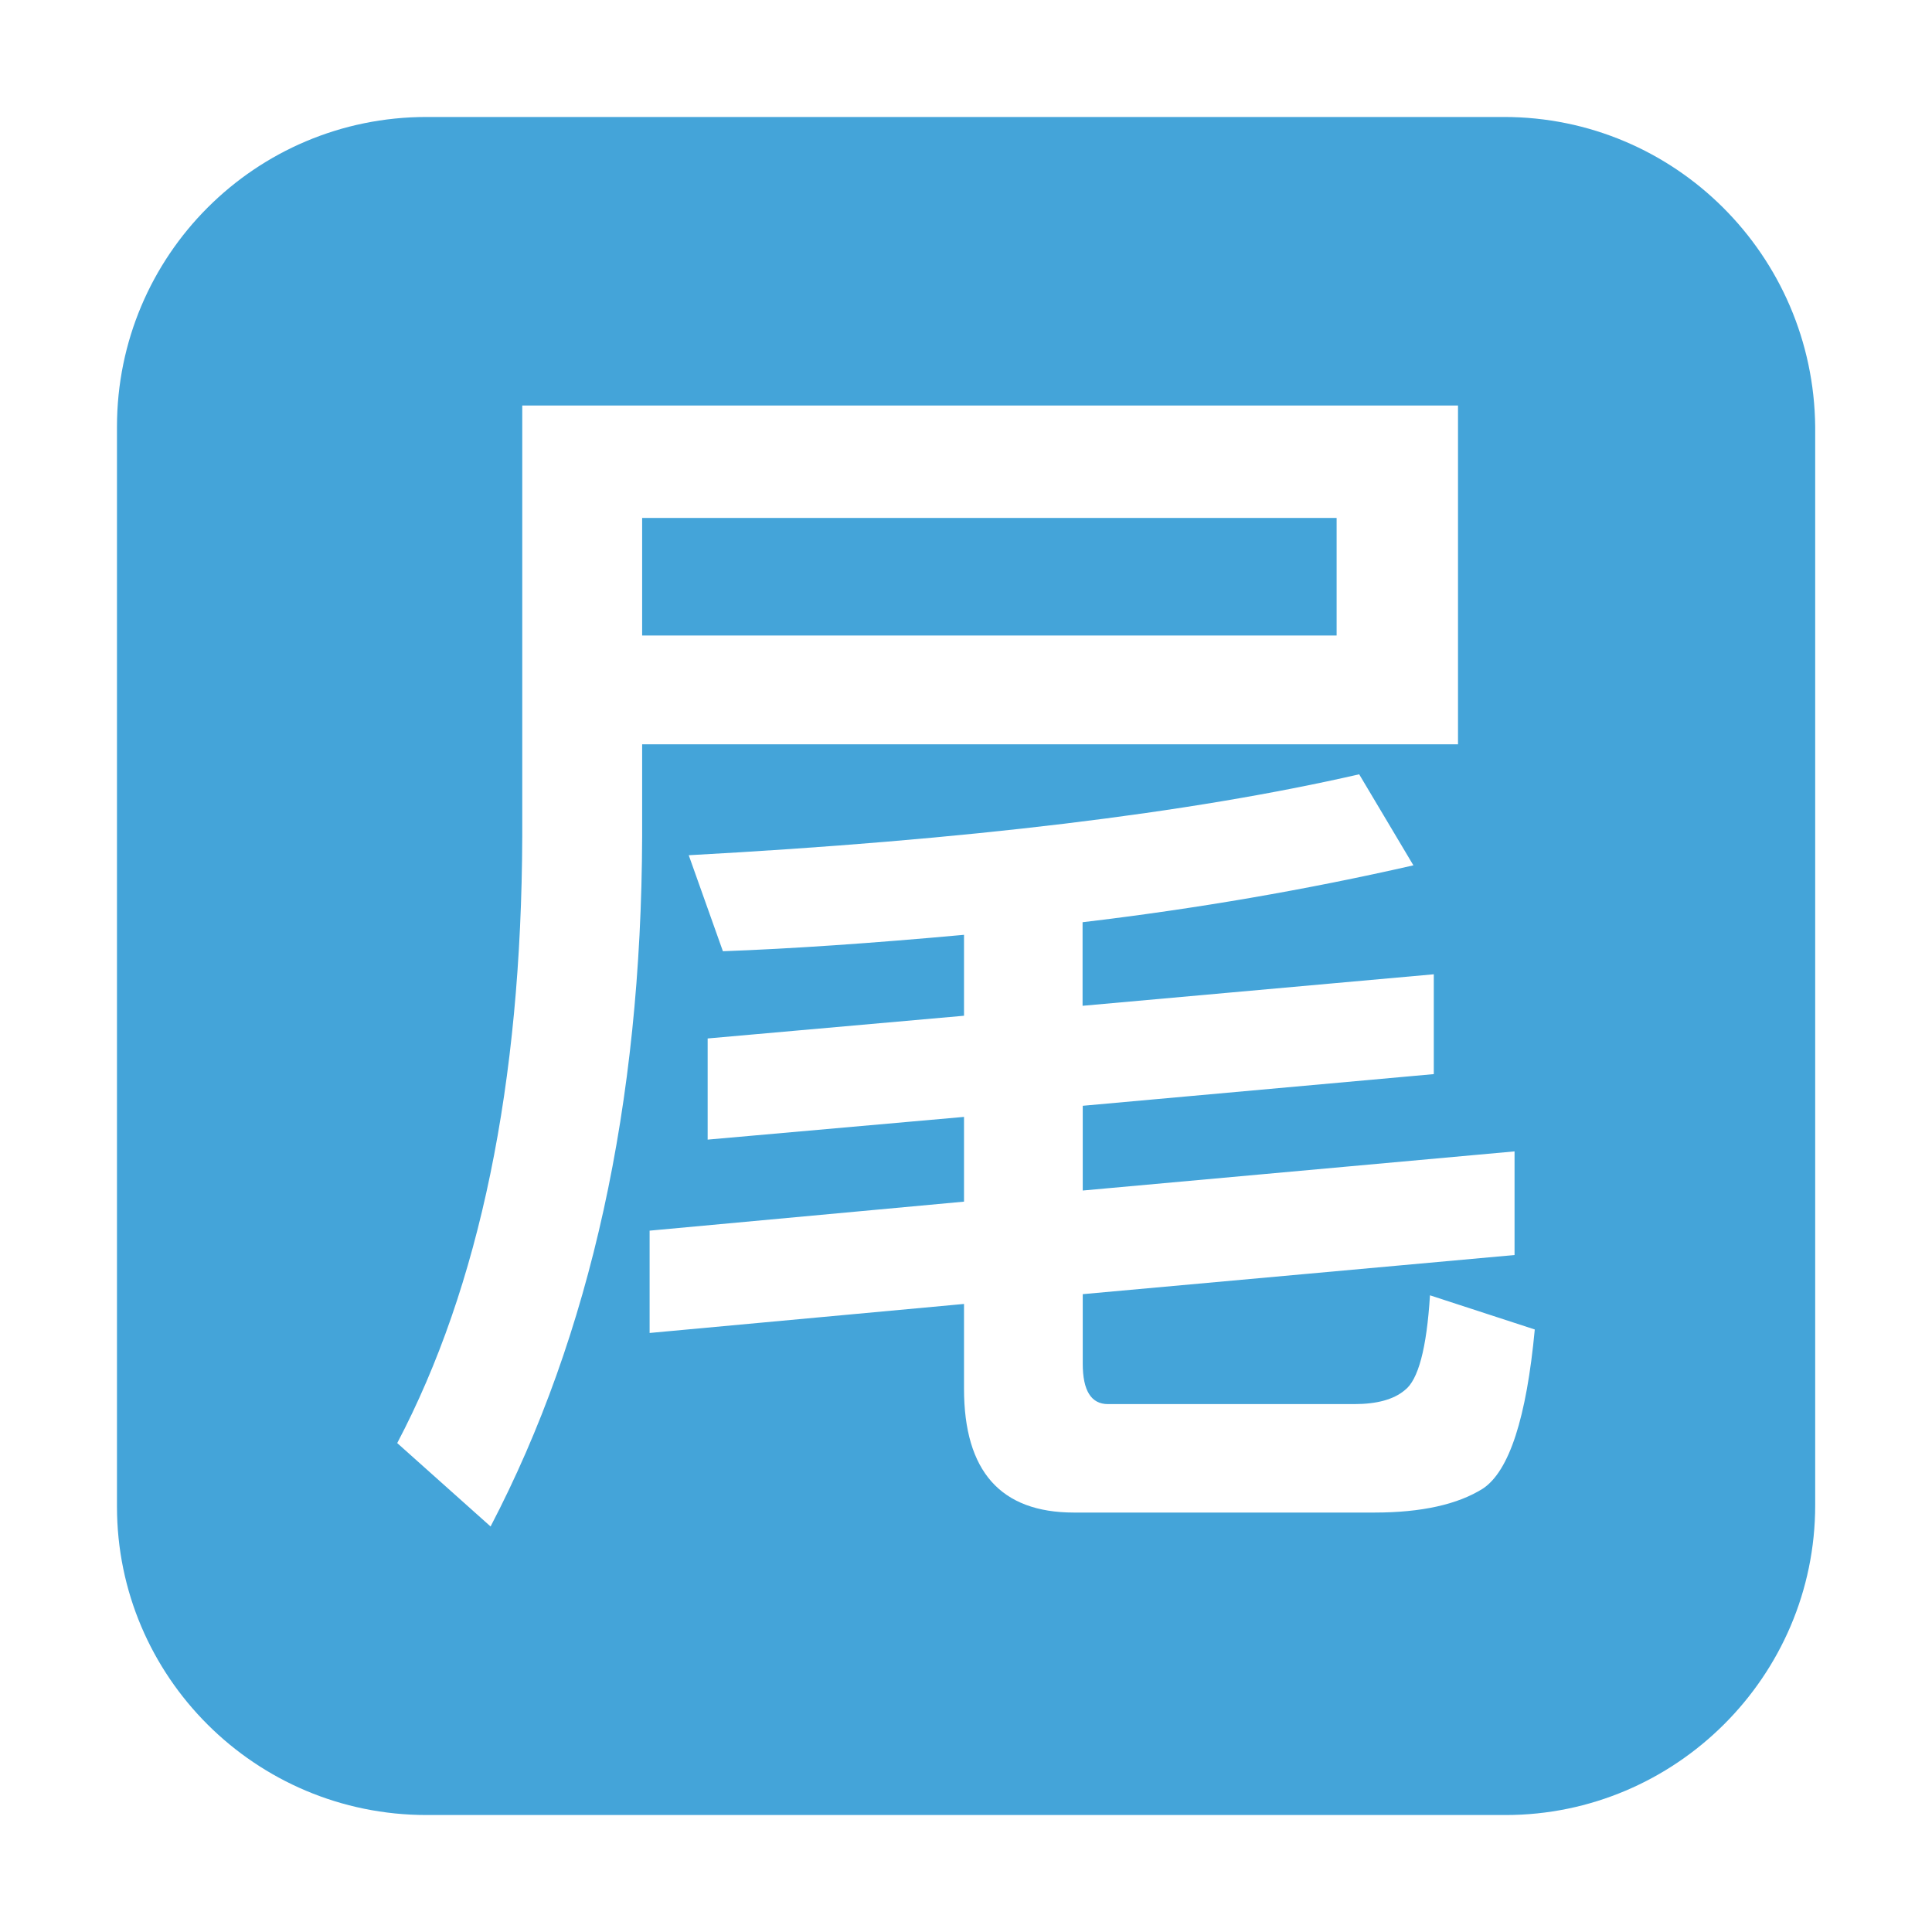
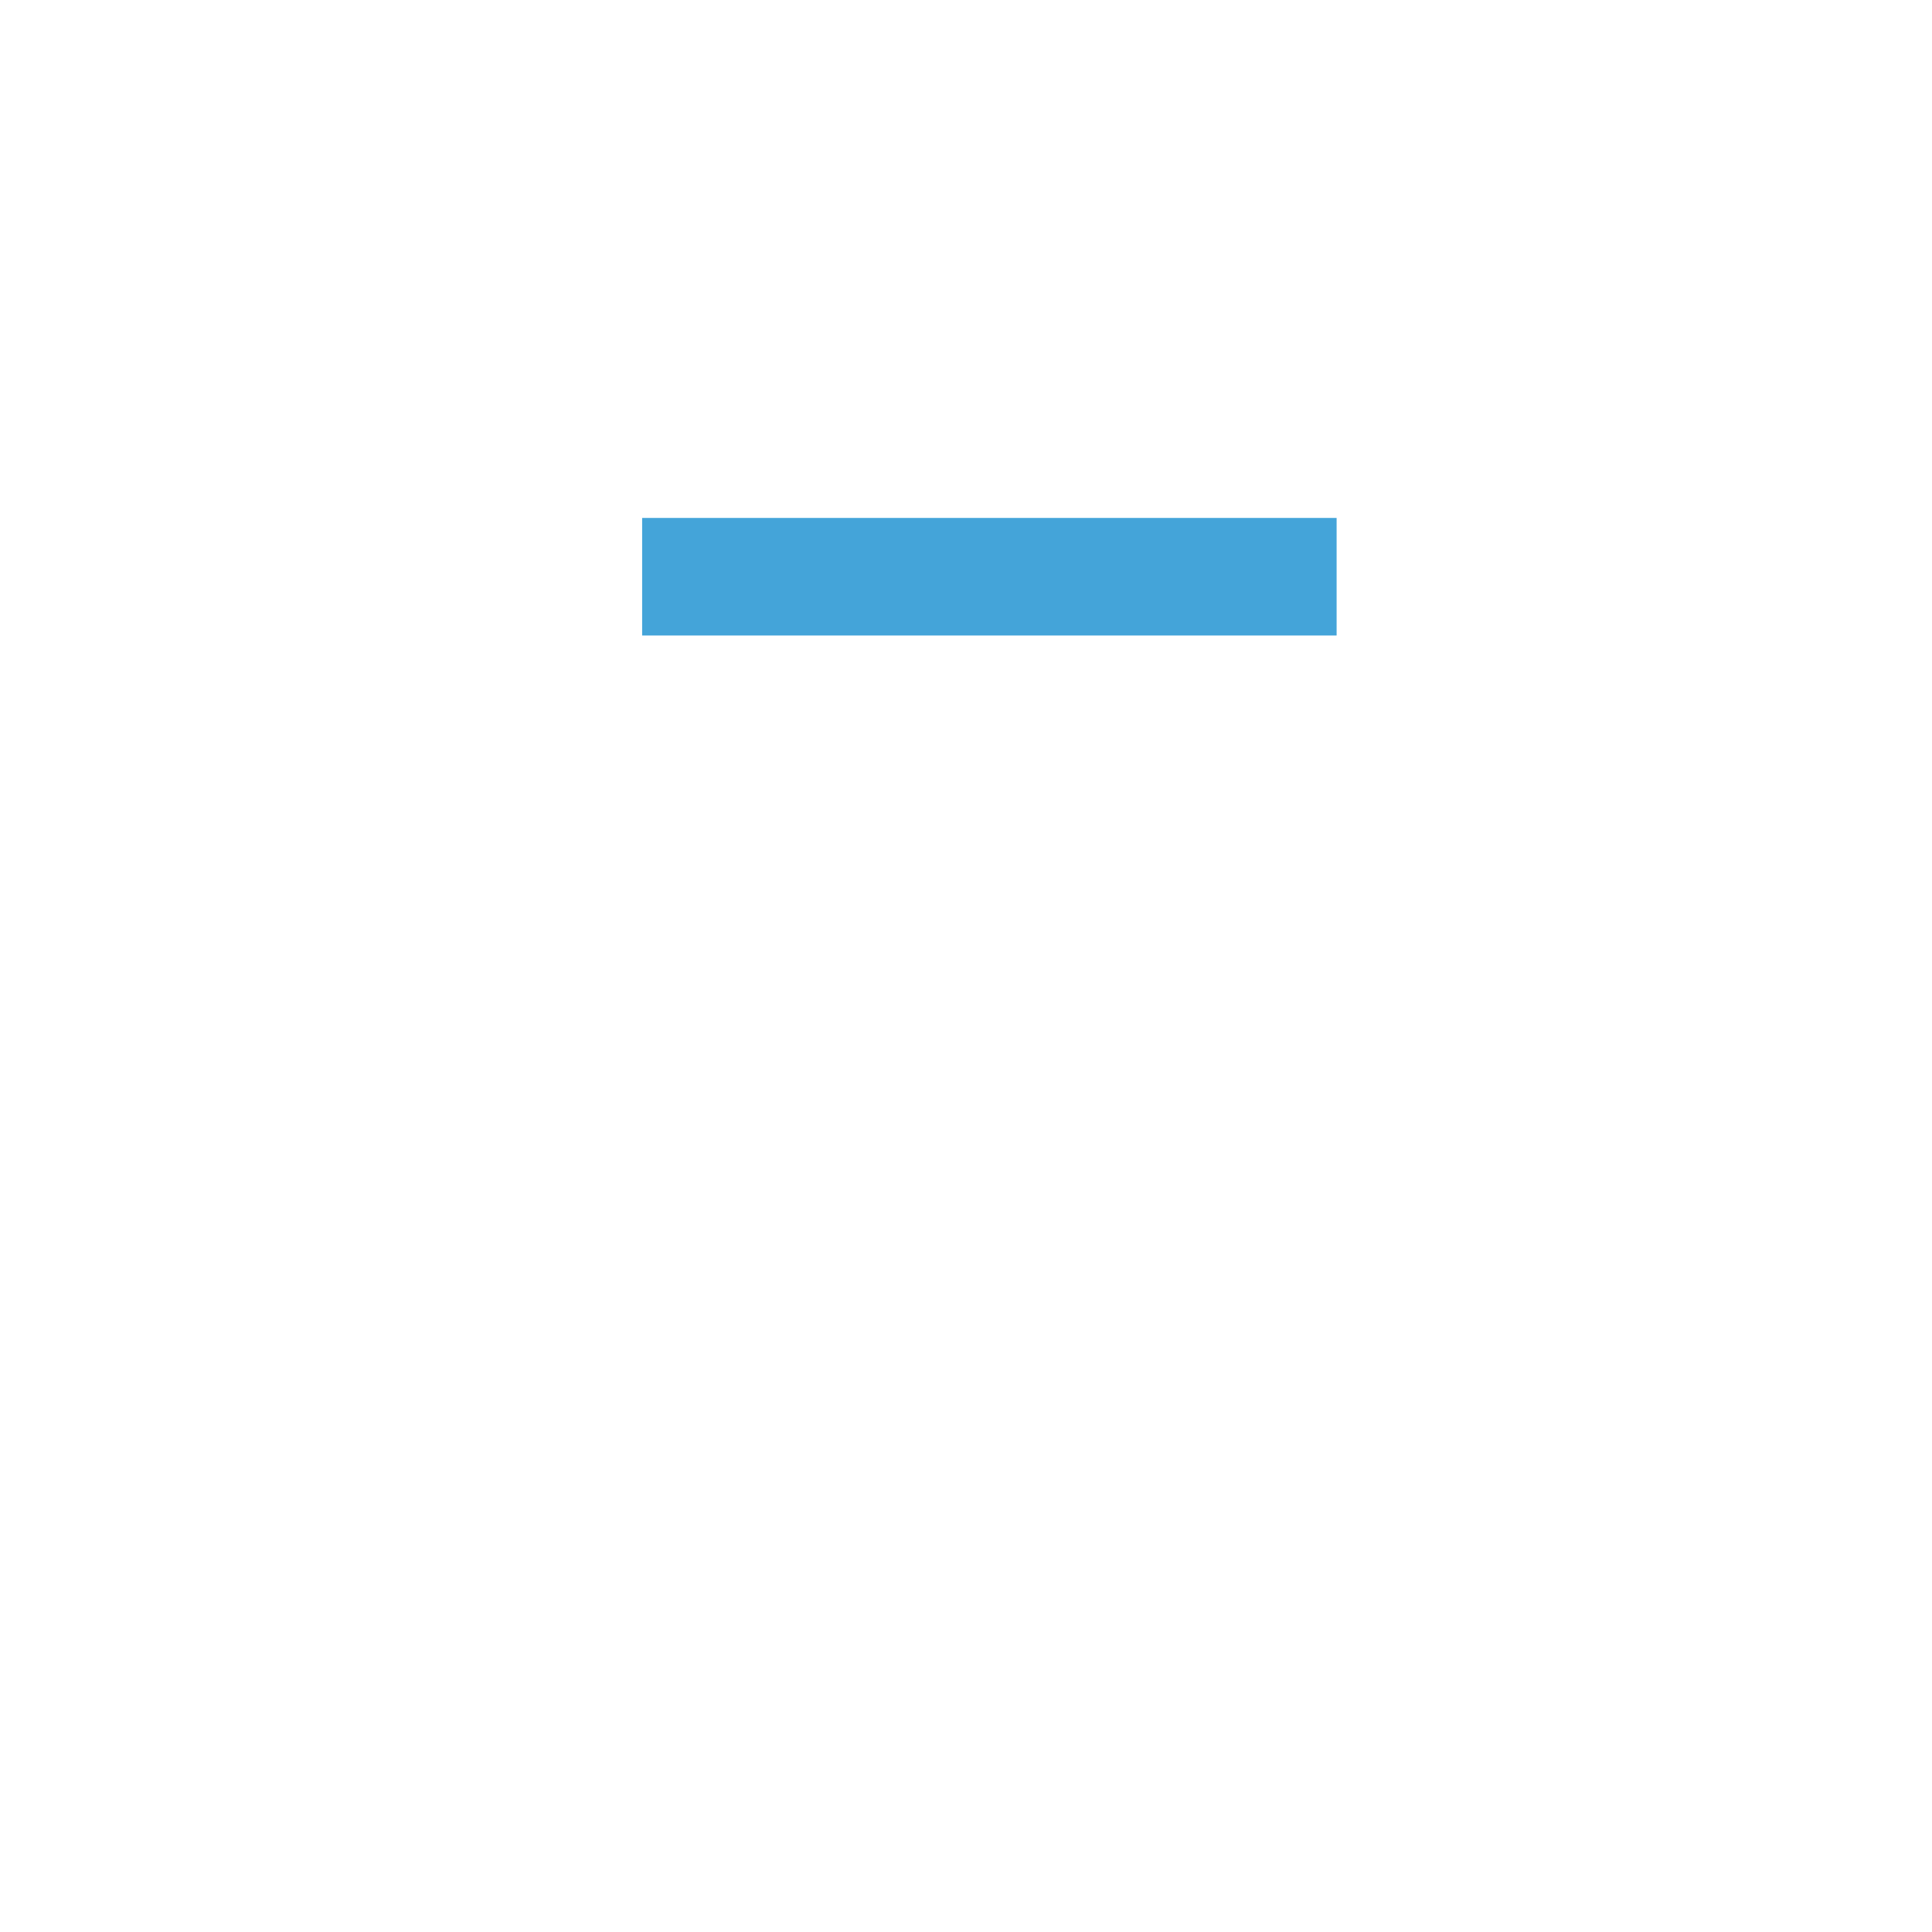
<svg xmlns="http://www.w3.org/2000/svg" t="1646724531186" class="icon" viewBox="0 0 1024 1024" version="1.1" p-id="17707" width="200" height="200">
-   <path d="M797.117 62h-571.026c-90.703 0-164.092 73.388-164.092 164.18v572.344c0 90.088 73.388 163.477 164.092 163.477h571.904c89.912 0 164.092-73.388 164.092-164.18v-571.641c-0.879-90.791-74.268-164.18-164.971-164.18zM340.349 443.357c-0.44 142.031-27.247 263.935-80.332 365.713l-49.482-44.209c43.682-83.057 65.83-190.195 66.27-321.504v-228.428h495.967v179.56h-432.422v48.867zM786.043 788.943c-13.359 8.438-32.607 12.744-57.568 12.744h-159.258c-38.848 0-58.271-21.885-58.271-65.654v-44.912l-166.641 15.381v-54.229l166.641-15.381v-44.912l-135.878 12.041v-53.614l135.878-12.041v-42.891c-49.042 4.482-91.67 7.383-127.793 8.701l-18.106-50.888c147.217-7.998 265.693-22.324 355.342-42.891l28.74 48.252c-56.69 12.92-115.137 23.028-175.342 30.146v44.297l186.153-16.7v52.911l-186.065 16.787v44.912l228.867-20.742v54.932l-228.867 20.742v36.826c0 14.326 4.482 21.445 13.359 21.445h130.518c12.041 0 21.006-2.461 26.807-7.383 7.119-5.362 11.602-22.060 13.359-50.273l55.547 18.106c-4.395 46.846-13.536 74.971-27.422 84.287z" p-id="17708" fill="#44A4D9" />
-   <path d="M340.349 274.519h368.086v62.315h-368.086z" p-id="17709" fill="#44A4D9" />
+   <path d="M340.349 274.519h368.086v62.315h-368.086" p-id="17709" fill="#44A4D9" />
</svg>